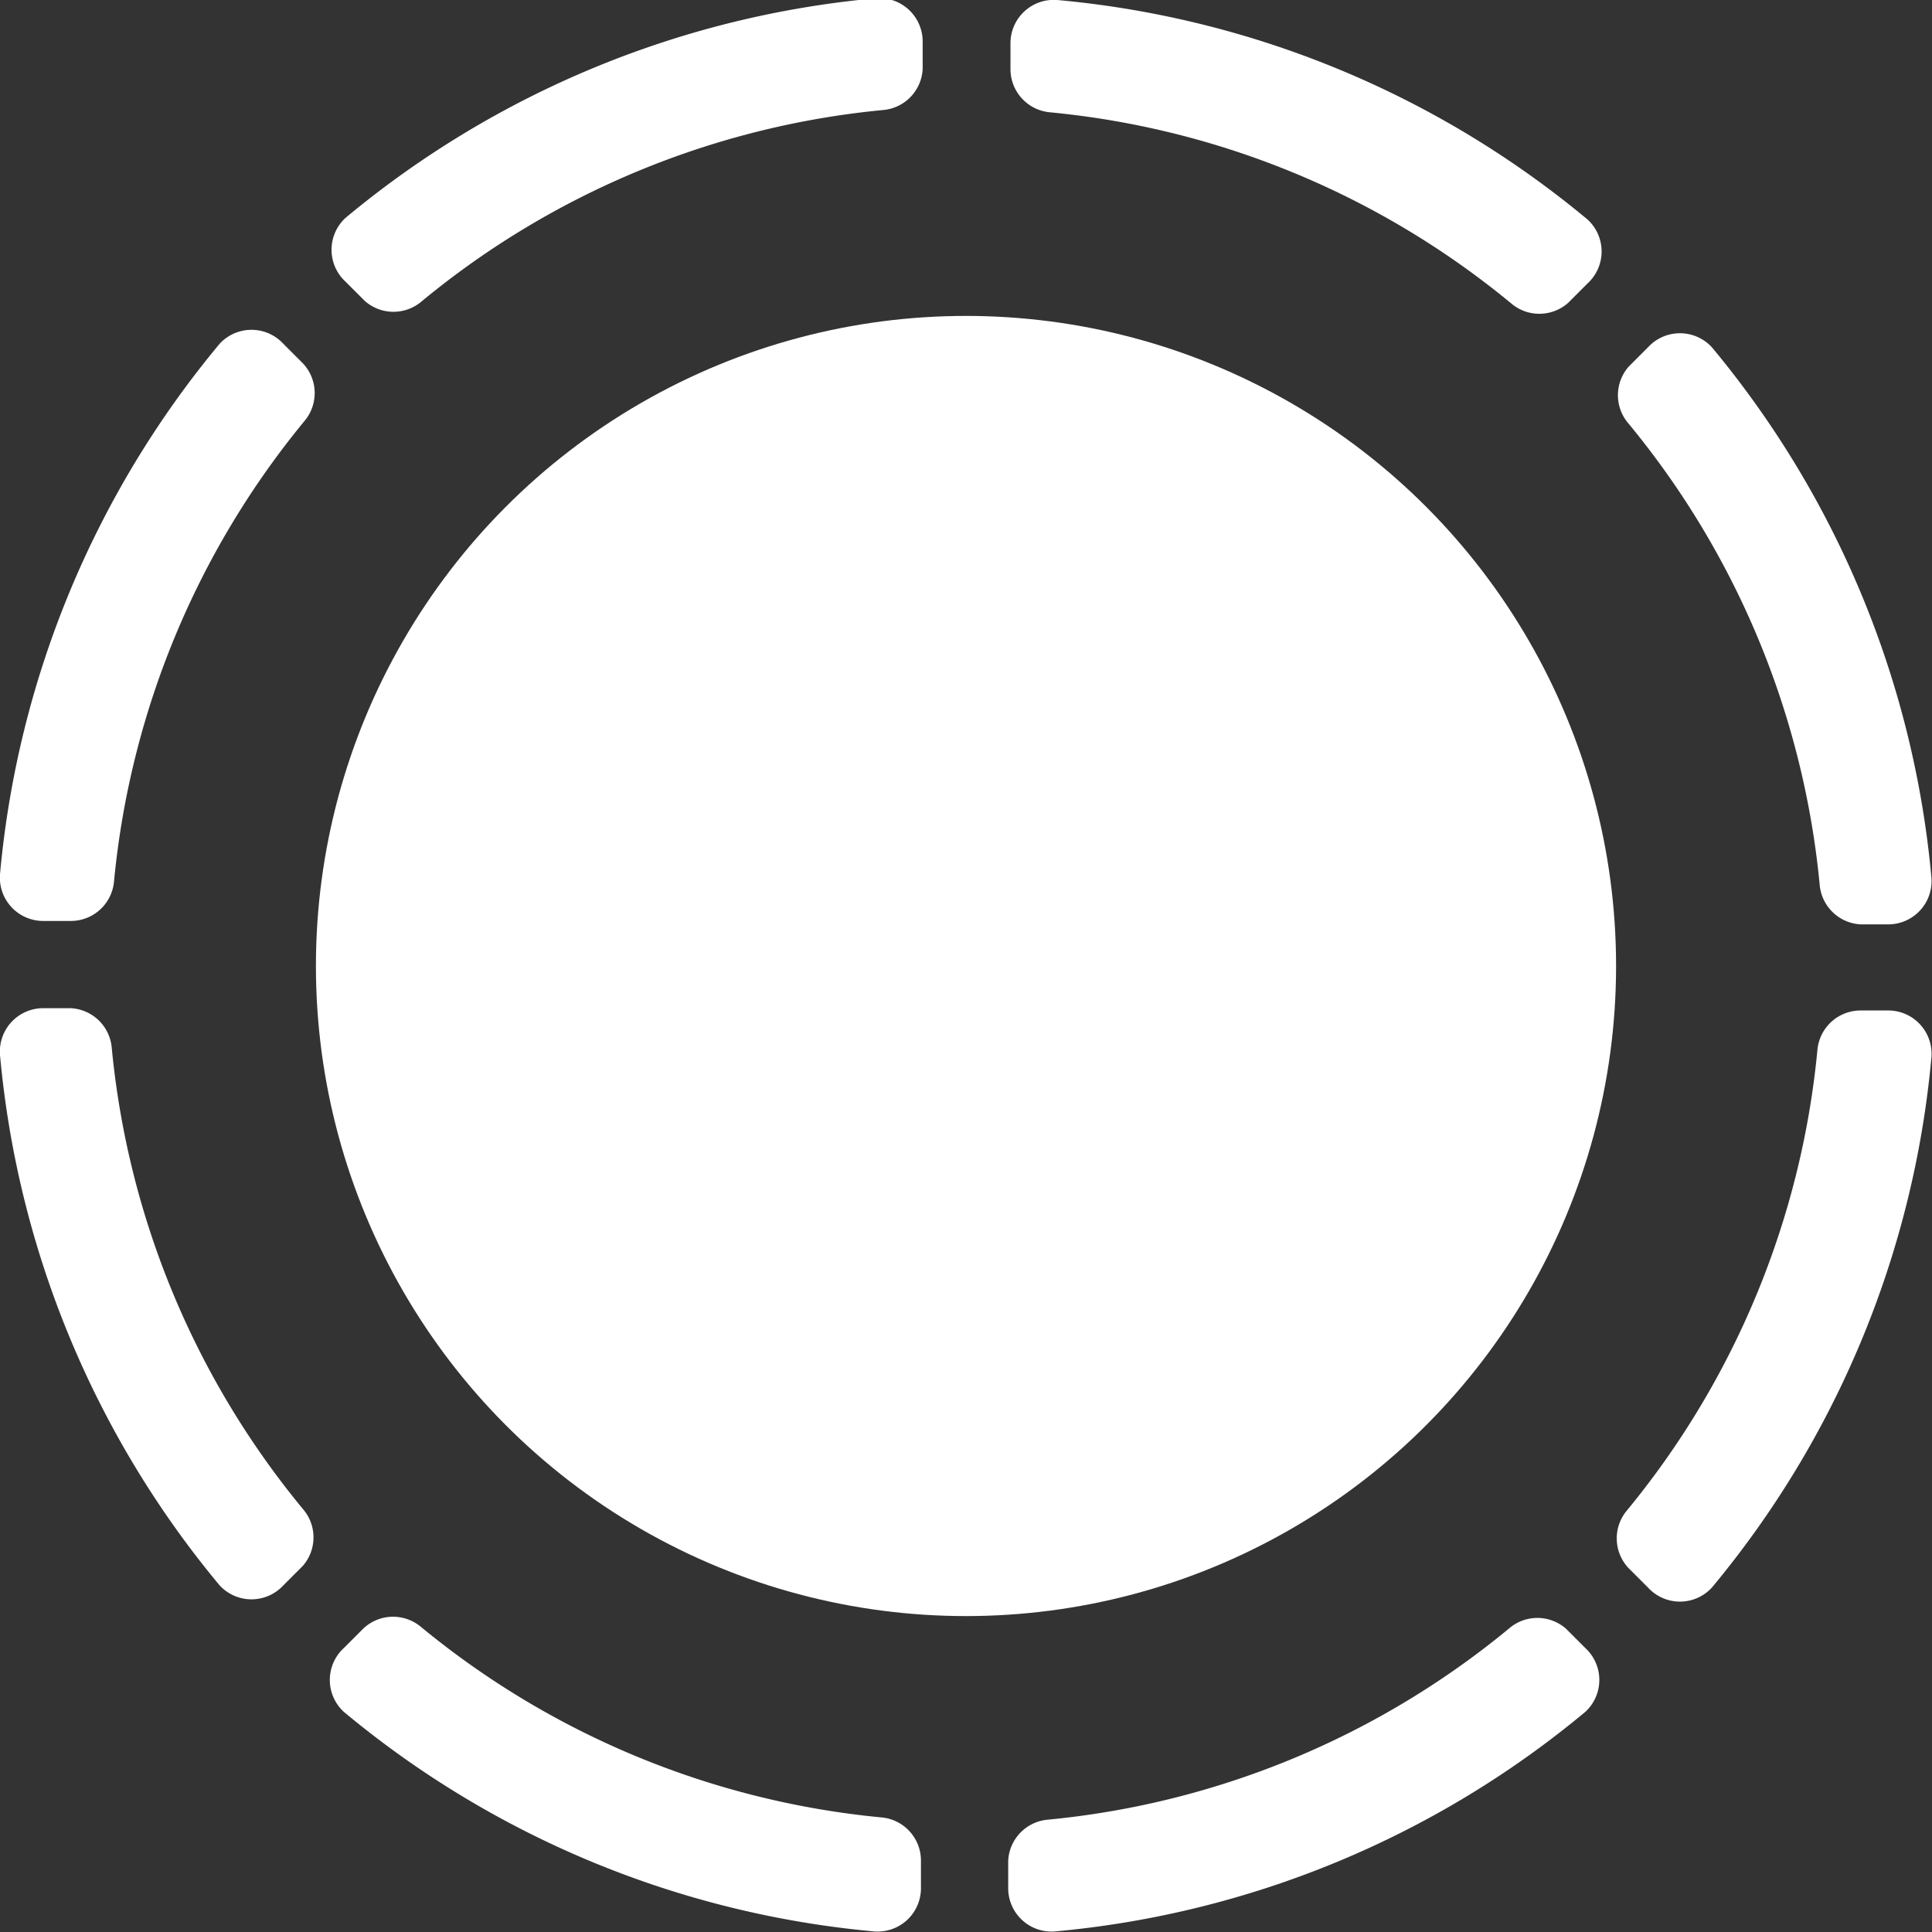
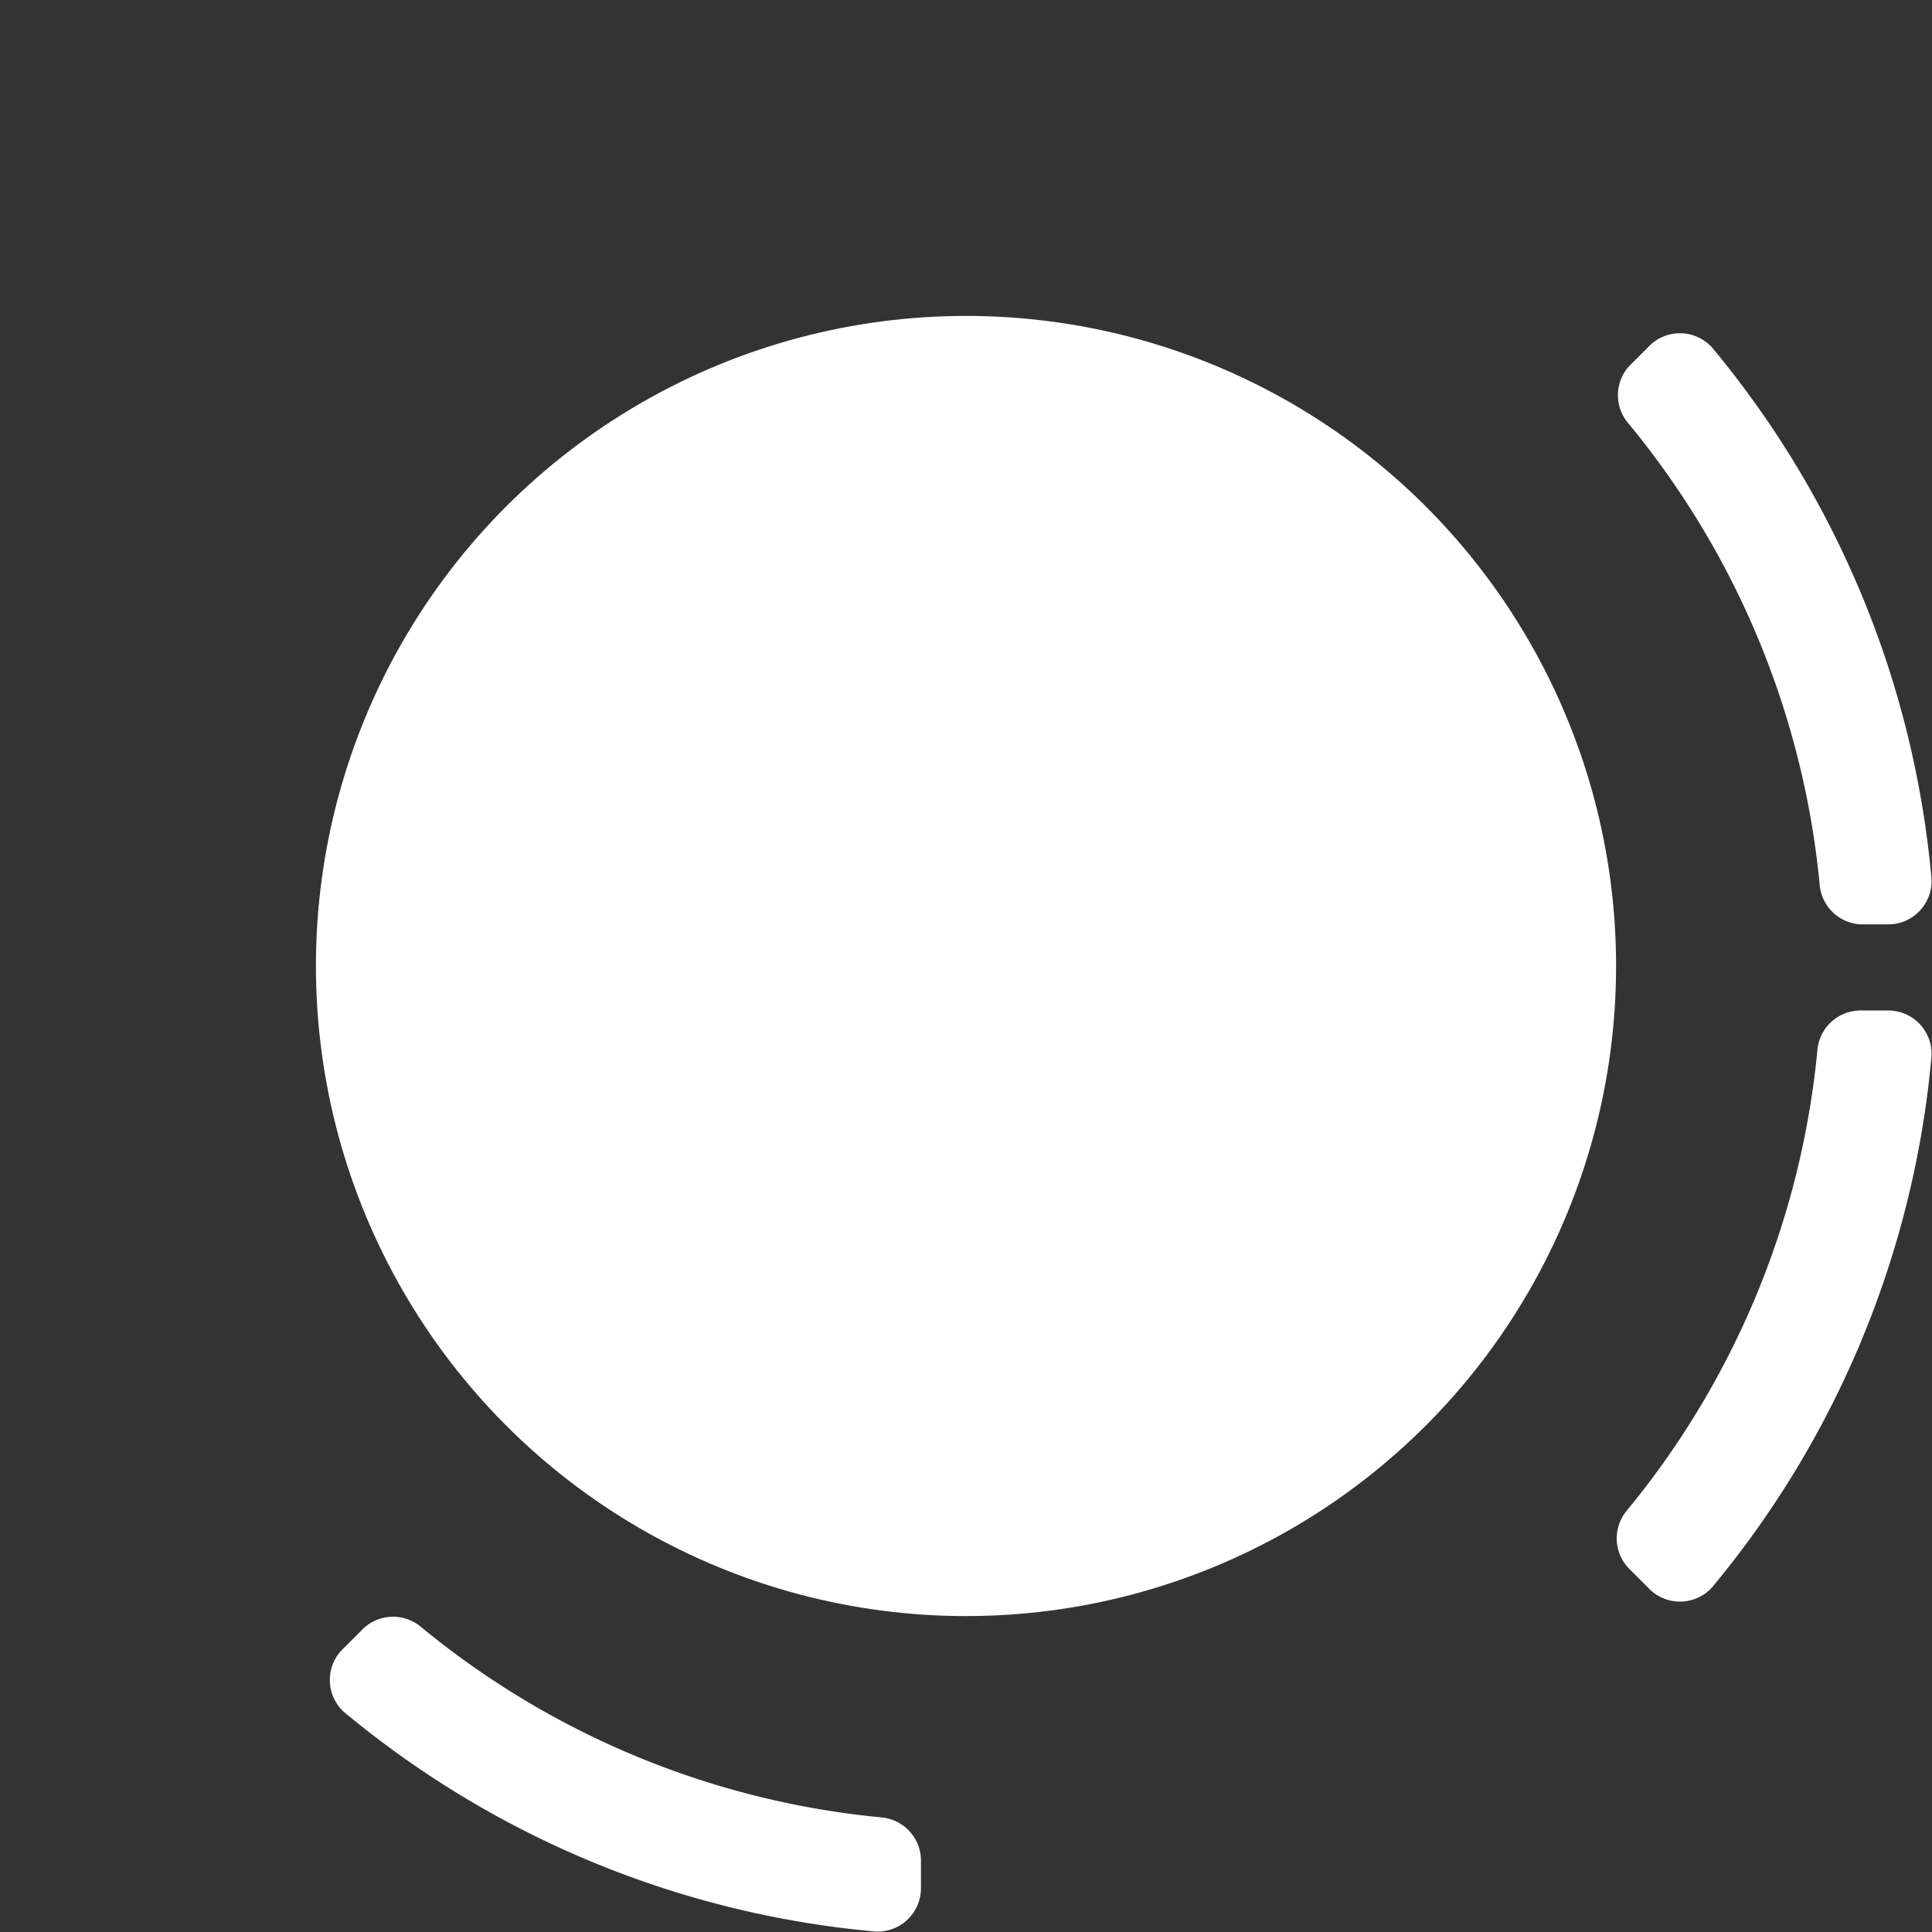
<svg xmlns="http://www.w3.org/2000/svg" id="Ebene_1" data-name="Ebene 1" viewBox="0 0 33.88 33.88">
  <rect x="0" y="0" width="33.88" height="33.88" fill="#333333" stroke="none" />
  <defs>
    <style>.cls-1{fill:#fff;}</style>
  </defs>
  <title>spiele</title>
-   <path class="cls-1" d="M295.94,107.16l-.34-.34a.76.76,0,0,0-1.12,0,16.92,16.92,0,0,0-3.85,9.3.76.76,0,0,0,.77.82h.47a.76.76,0,0,0,.76-.7,14.93,14.93,0,0,1,3.35-8.08A.76.76,0,0,0,295.94,107.16Z" transform="translate(-290.63 -100.79)" />
-   <path class="cls-1" d="M306.81,102v-.47a.76.76,0,0,0-.82-.77,16.92,16.92,0,0,0-9.3,3.85.76.76,0,0,0,0,1.12l.34.34a.76.76,0,0,0,1,0,14.93,14.93,0,0,1,8.08-3.35A.76.76,0,0,0,306.81,102Z" transform="translate(-290.63 -100.79)" />
-   <path class="cls-1" d="M318.13,106.1l.34-.34a.76.76,0,0,0,0-1.12,16.92,16.92,0,0,0-9.3-3.85.76.76,0,0,0-.82.77V102a.76.76,0,0,0,.7.76,14.93,14.93,0,0,1,8.08,3.35A.76.76,0,0,0,318.13,106.1Z" transform="translate(-290.63 -100.79)" />
-   <path class="cls-1" d="M291.87,118.47h-.47a.76.76,0,0,0-.77.82,16.92,16.92,0,0,0,3.85,9.3.76.76,0,0,0,1.12,0l.34-.34a.76.76,0,0,0,0-1,14.93,14.93,0,0,1-3.35-8.08A.76.76,0,0,0,291.87,118.47Z" transform="translate(-290.63 -100.79)" />
  <path class="cls-1" d="M297,129.35l-.34.34a.76.76,0,0,0,0,1.12,16.92,16.92,0,0,0,9.3,3.85.76.76,0,0,0,.82-.77v-.47a.76.76,0,0,0-.7-.76,14.93,14.93,0,0,1-8.08-3.35A.76.76,0,0,0,297,129.35Z" transform="translate(-290.63 -100.79)" />
  <path class="cls-1" d="M323.26,117h.47a.76.76,0,0,0,.77-.82,16.92,16.92,0,0,0-3.85-9.3.76.76,0,0,0-1.12,0l-.34.34a.76.76,0,0,0,0,1,14.93,14.93,0,0,1,3.35,8.08A.76.76,0,0,0,323.26,117Z" transform="translate(-290.63 -100.79)" />
-   <path class="cls-1" d="M308.31,133.42v.47a.76.76,0,0,0,.82.77,16.92,16.92,0,0,0,9.3-3.85.76.76,0,0,0,0-1.12l-.34-.34a.76.76,0,0,0-1,0,14.94,14.94,0,0,1-8.08,3.35A.76.76,0,0,0,308.31,133.42Z" transform="translate(-290.63 -100.79)" />
  <path class="cls-1" d="M319.19,128.29l.34.34a.76.76,0,0,0,1.12,0,16.92,16.92,0,0,0,3.85-9.3.76.76,0,0,0-.77-.82h-.47a.76.76,0,0,0-.76.7,14.93,14.93,0,0,1-3.35,8.08A.76.76,0,0,0,319.19,128.29Z" transform="translate(-290.63 -100.79)" />
  <circle class="cls-1" cx="16.94" cy="16.94" r="11.4" />
</svg>